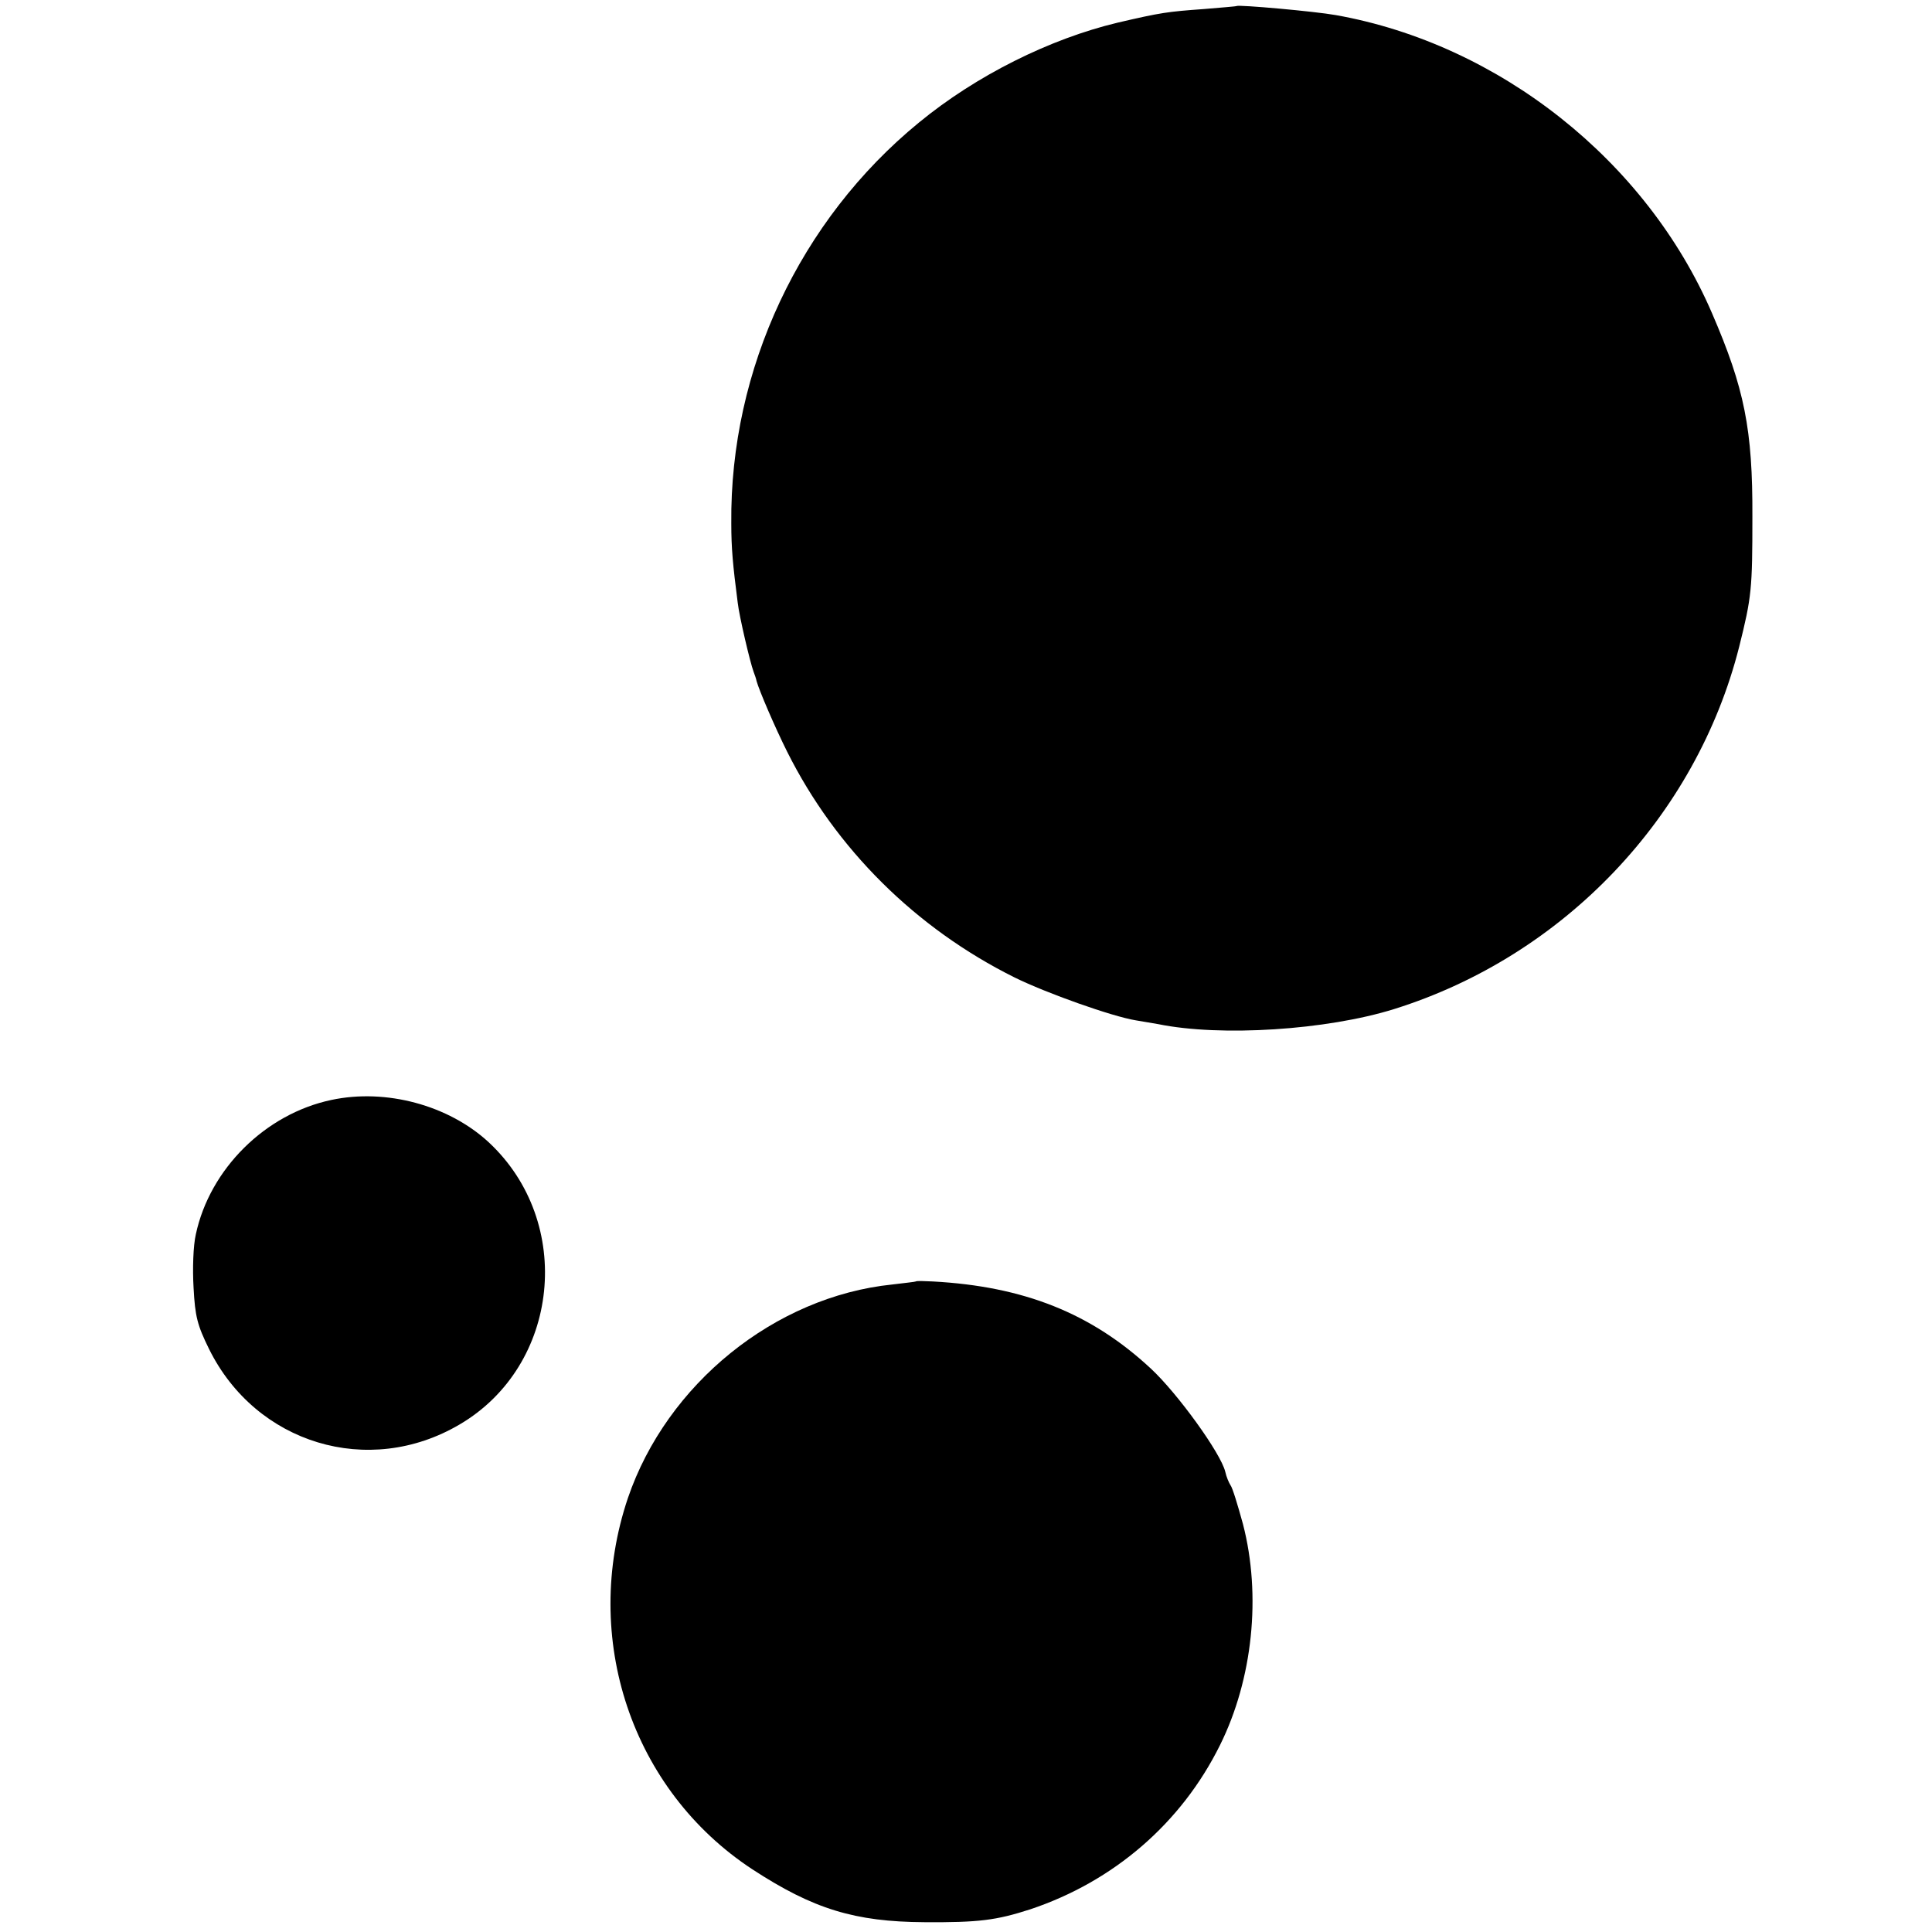
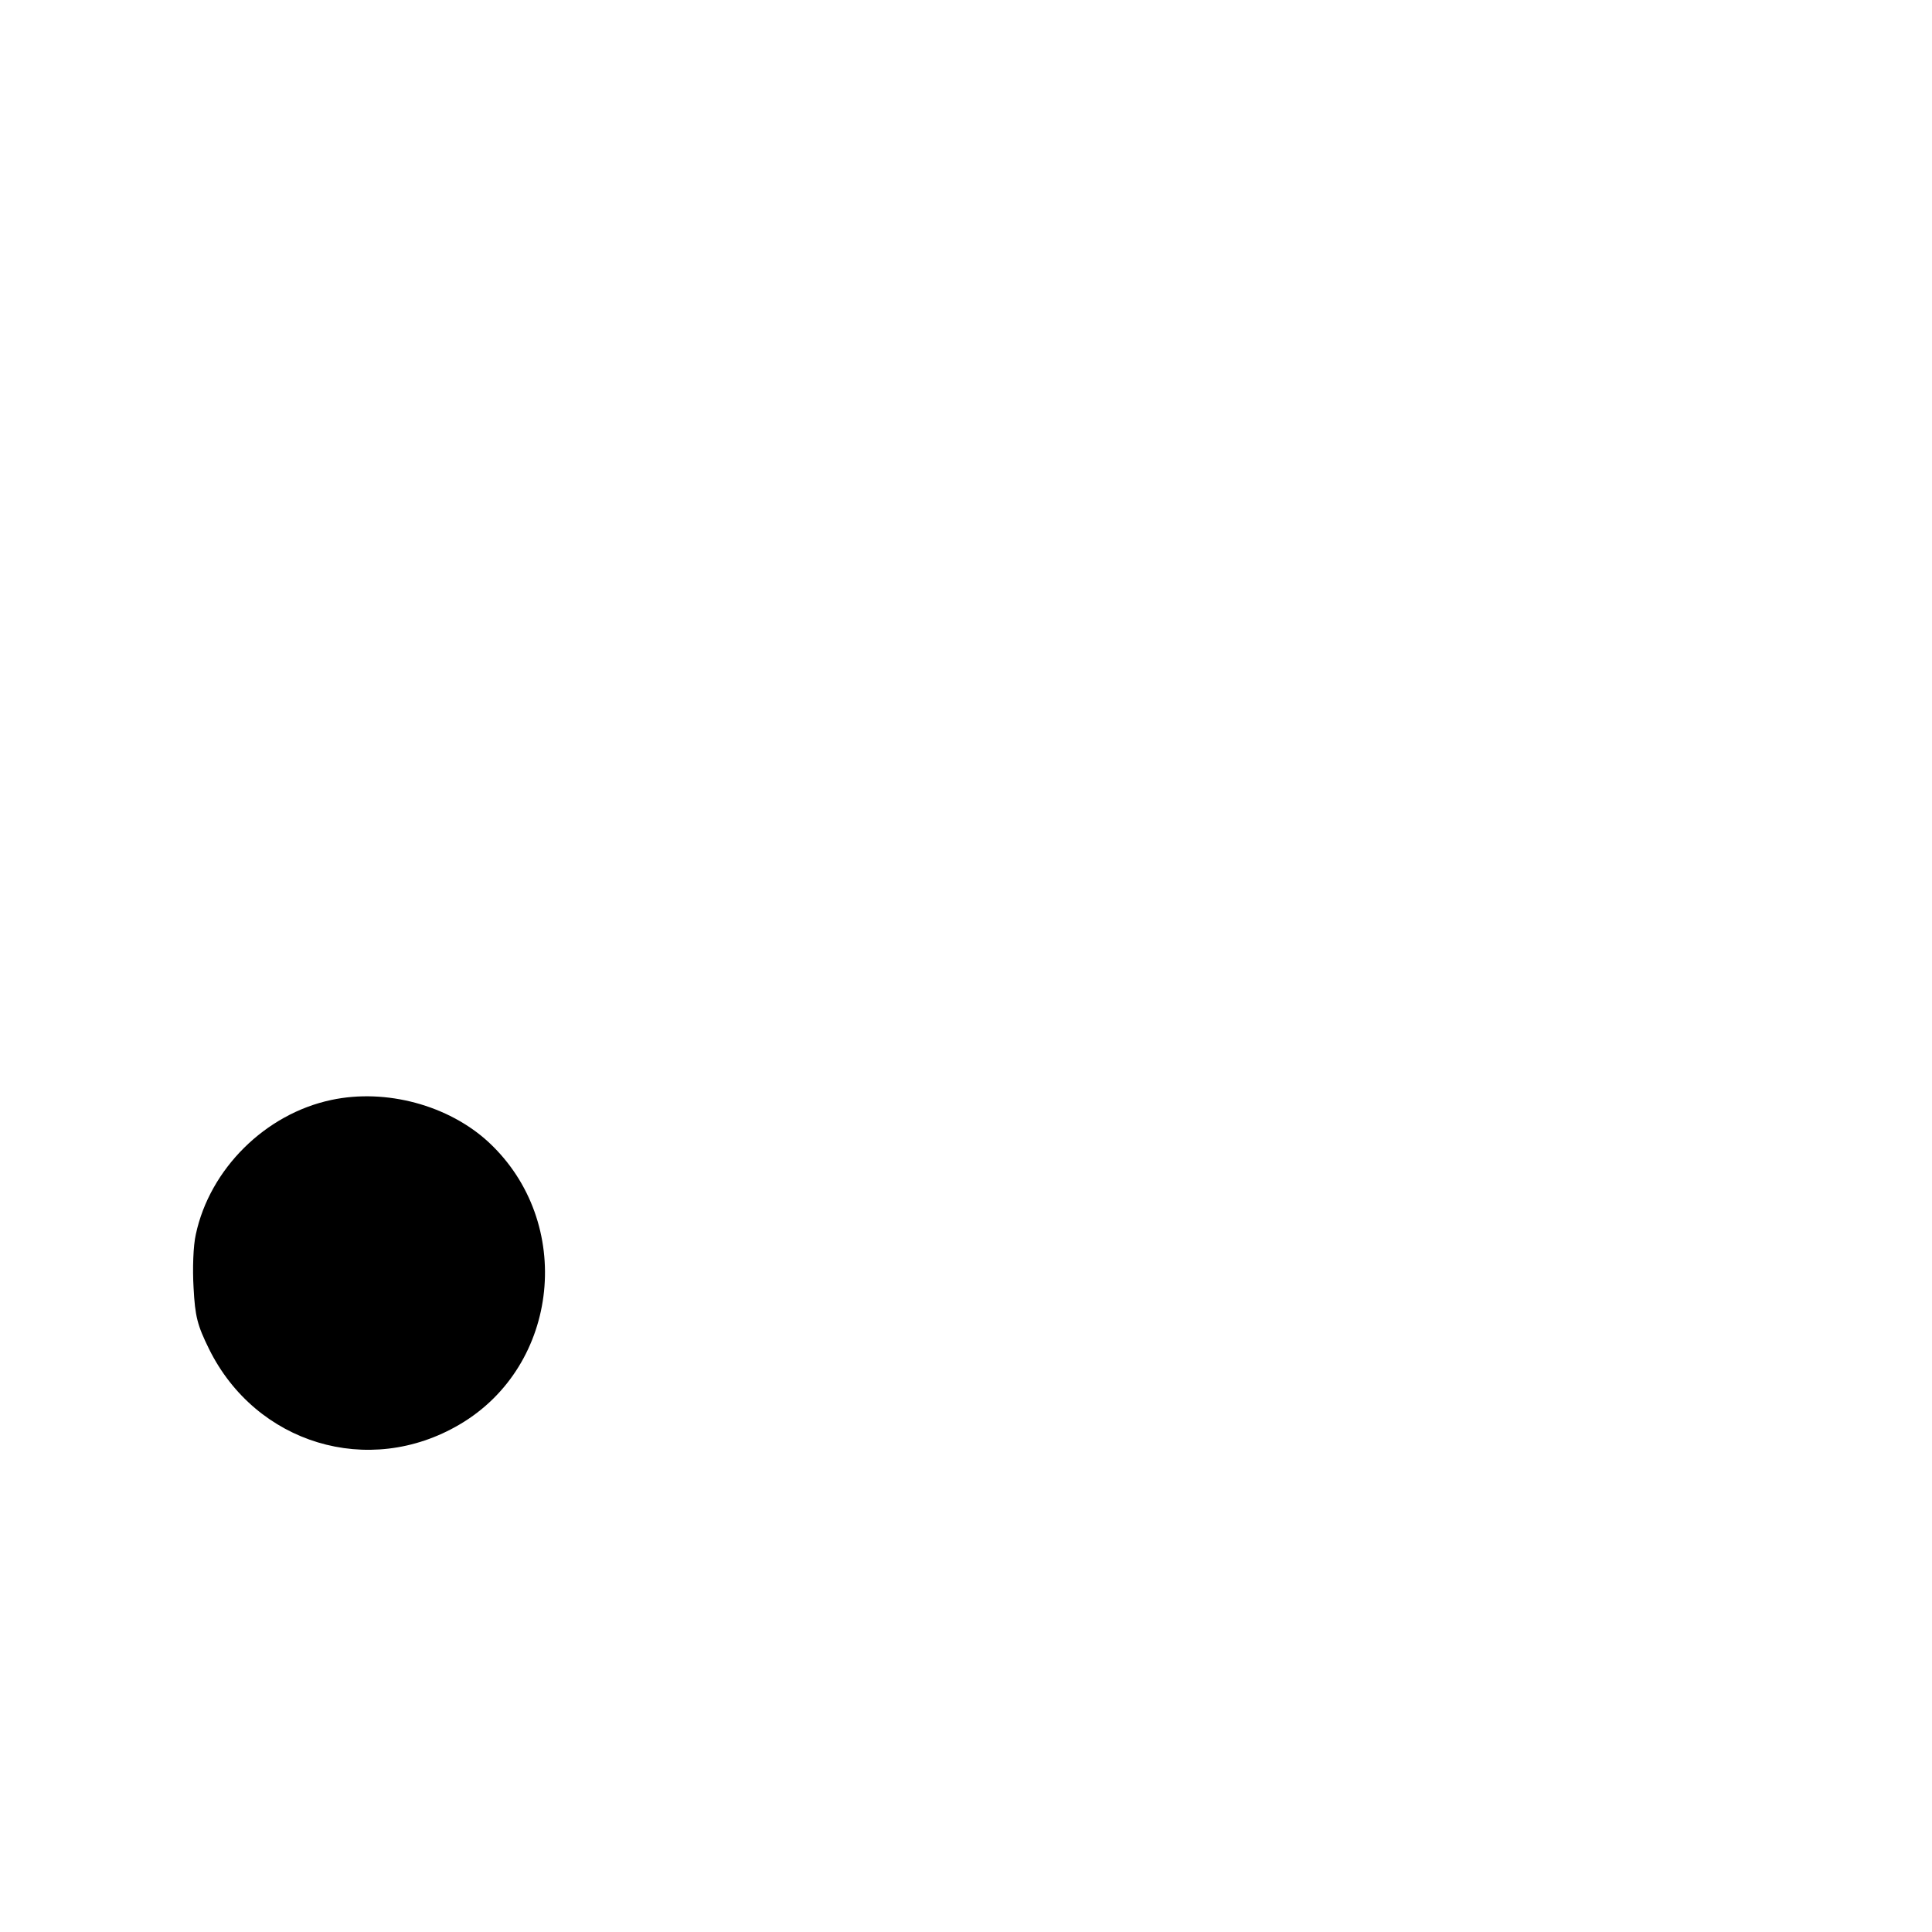
<svg xmlns="http://www.w3.org/2000/svg" version="1.0" width="512pt" height="512pt" viewBox="0 0 512 512" preserveAspectRatio="xMidYMid meet">
  <g transform="translate(0,512) scale(0.1,-0.1)" fill="#000000" stroke="none">
-     <path d="M3277 5104 c-1 -1 -40 -4 -87 -8 -96 -7 -112 -9 -228 -36 -180 -43 -375 -140 -527 -265 -315 -258 -501 -653 -497 -1062 0 -66 4 -109 17 -210 4 -36 33 -159 42 -183 3 -8 7 -19 8 -25 7 -25 48 -121 81 -187 129 -258 341 -468 602 -598 85 -42 260 -104 322 -114 19 -3 46 -8 59 -10 166 -34 447 -16 626 40 450 141 800 510 914 960 33 132 35 153 35 344 1 232 -21 341 -107 540 -174 404 -564 713 -997 790 -56 10 -258 28 -263 24z" />
-     <path d="M878 2205 c-175 -37 -322 -183 -359 -356 -7 -30 -9 -92 -6 -142 4 -76 10 -99 41 -162 124 -251 423 -342 664 -200 266 156 305 536 77 748 -106 98 -272 143 -417 112z" />
-     <path d="M2427 1724 c-1 -1 -29 -4 -62 -8 -312 -32 -598 -264 -701 -566 -125 -371 10 -774 330 -984 161 -105 271 -139 456 -140 144 -1 190 5 280 34 222 74 401 229 503 435 87 175 110 397 61 586 -14 51 -28 97 -33 103 -4 6 -11 22 -14 36 -12 49 -126 207 -197 273 -158 147 -337 218 -578 231 -23 1 -43 2 -45 0z" />
+     <path d="M878 2205 c-175 -37 -322 -183 -359 -356 -7 -30 -9 -92 -6 -142 4 -76 10 -99 41 -162 124 -251 423 -342 664 -200 266 156 305 536 77 748 -106 98 -272 143 -417 112" />
  </g>
</svg>